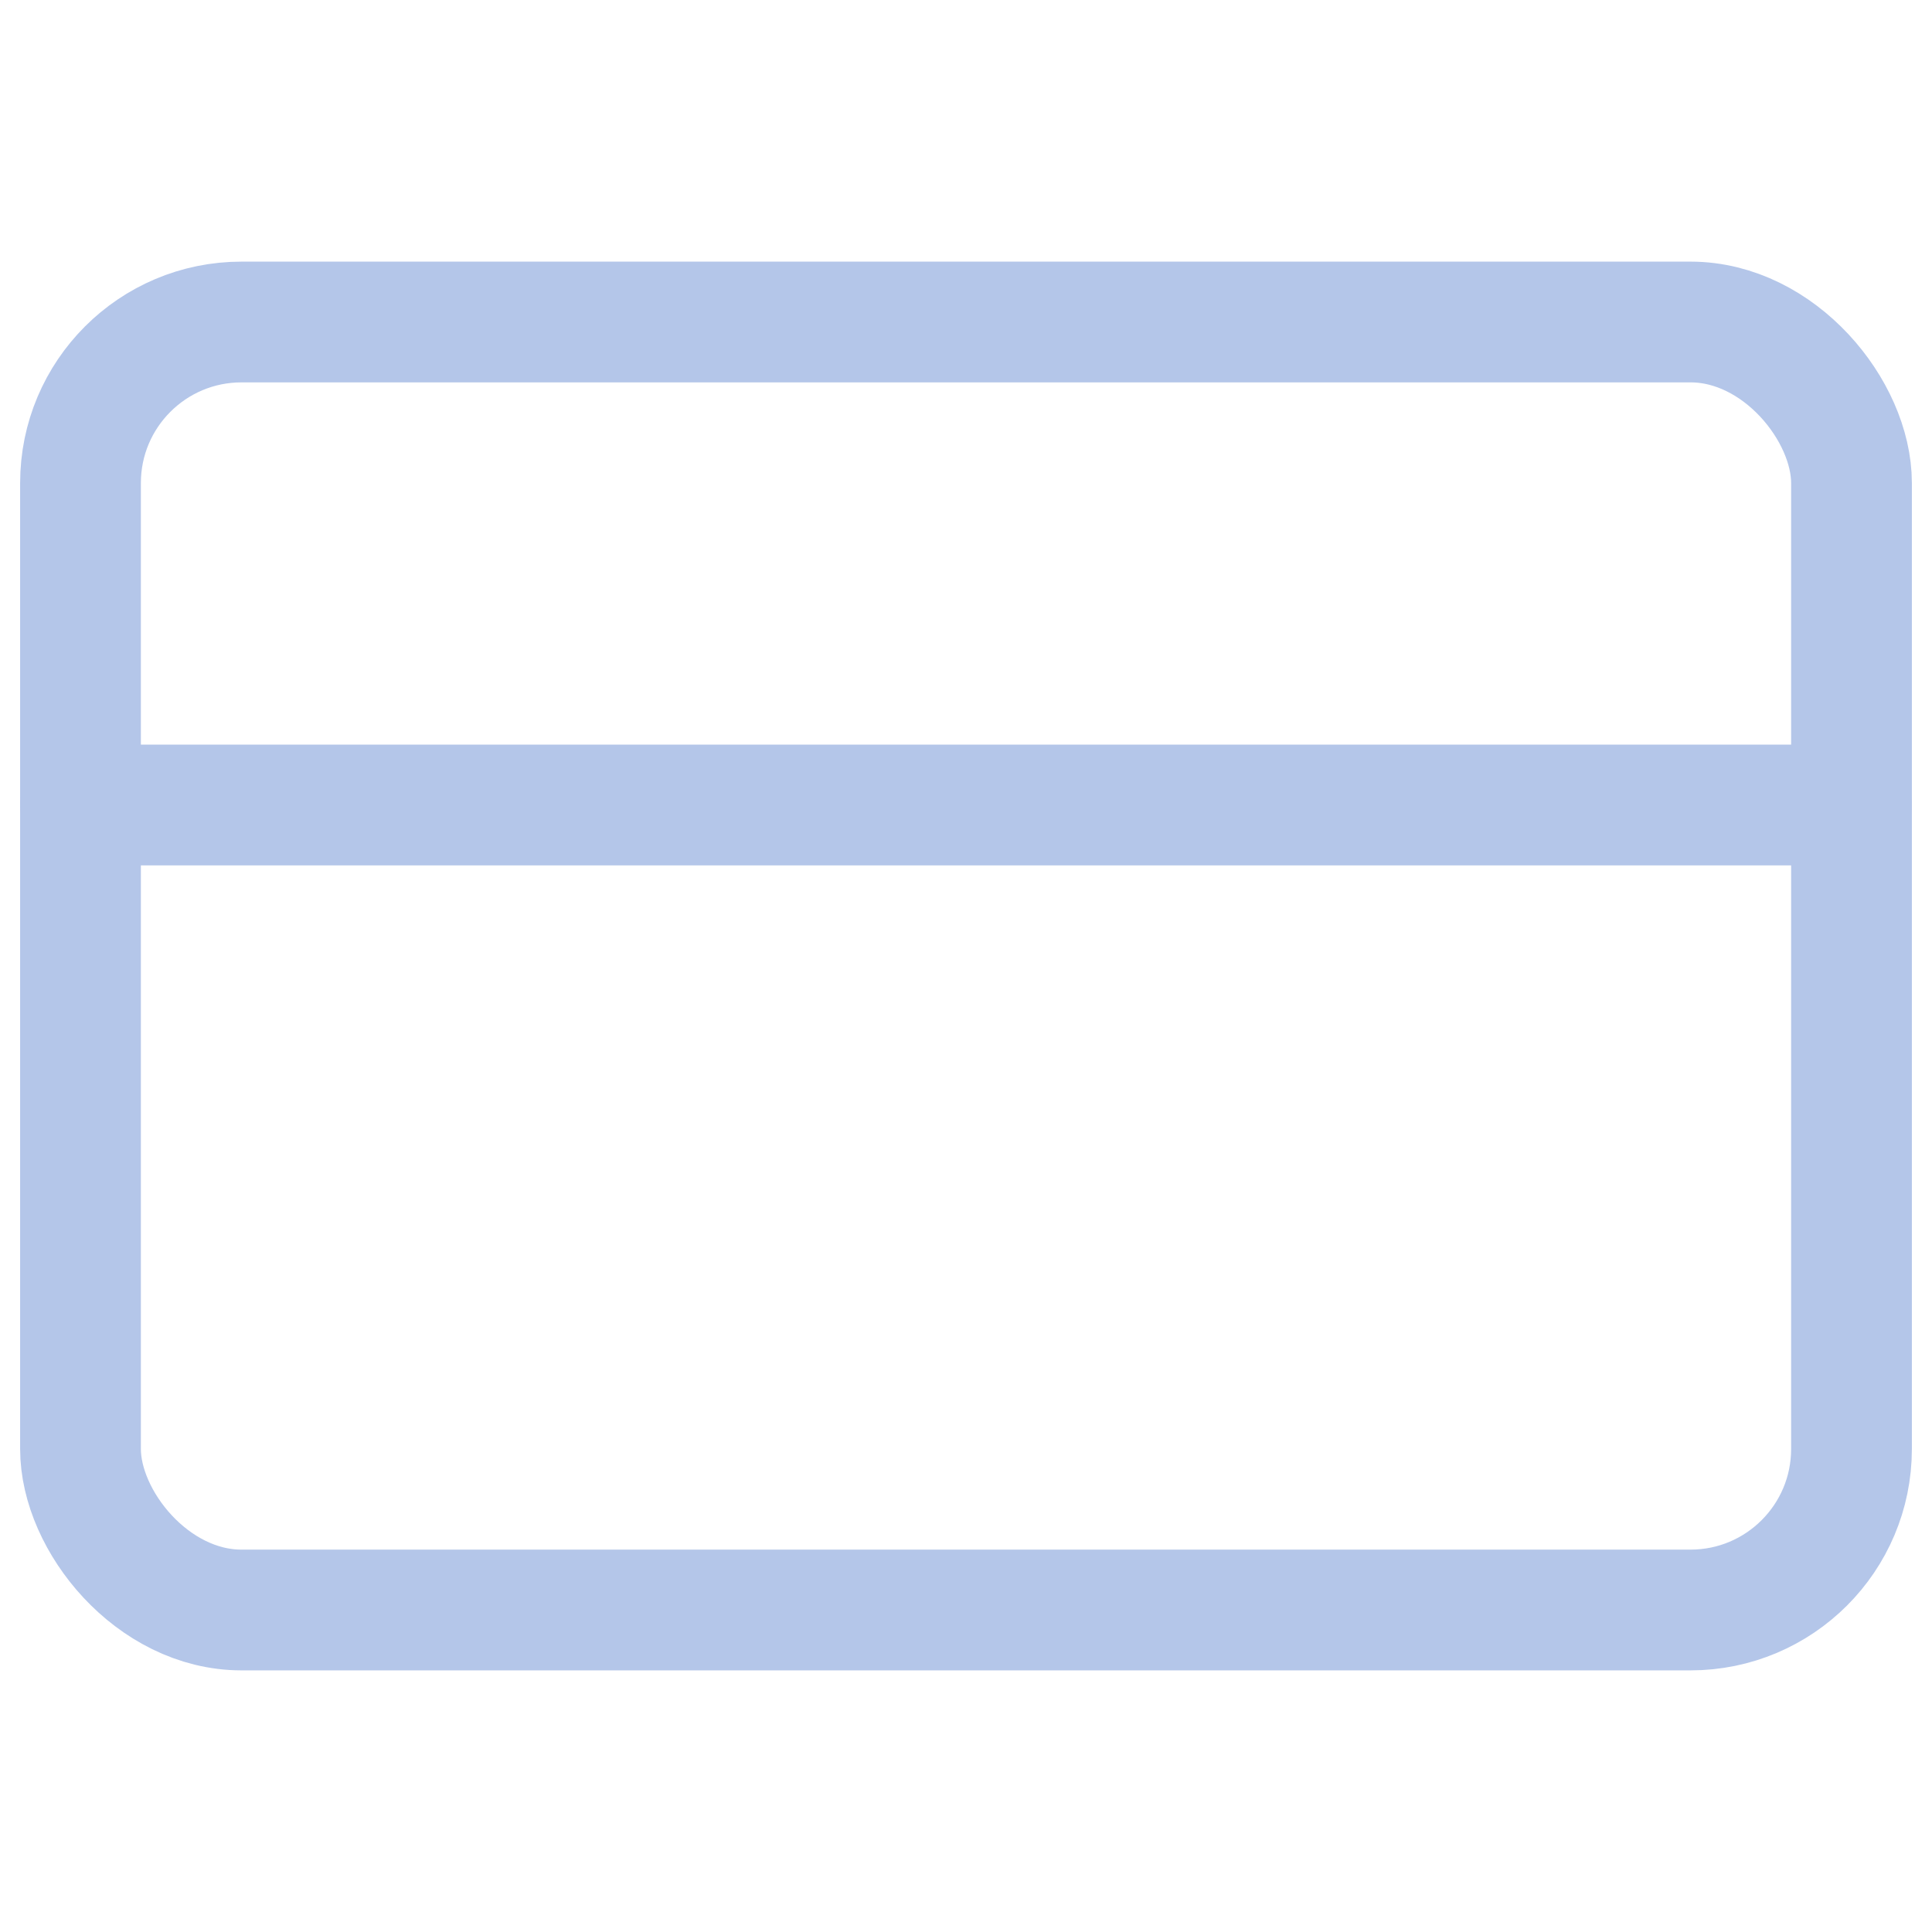
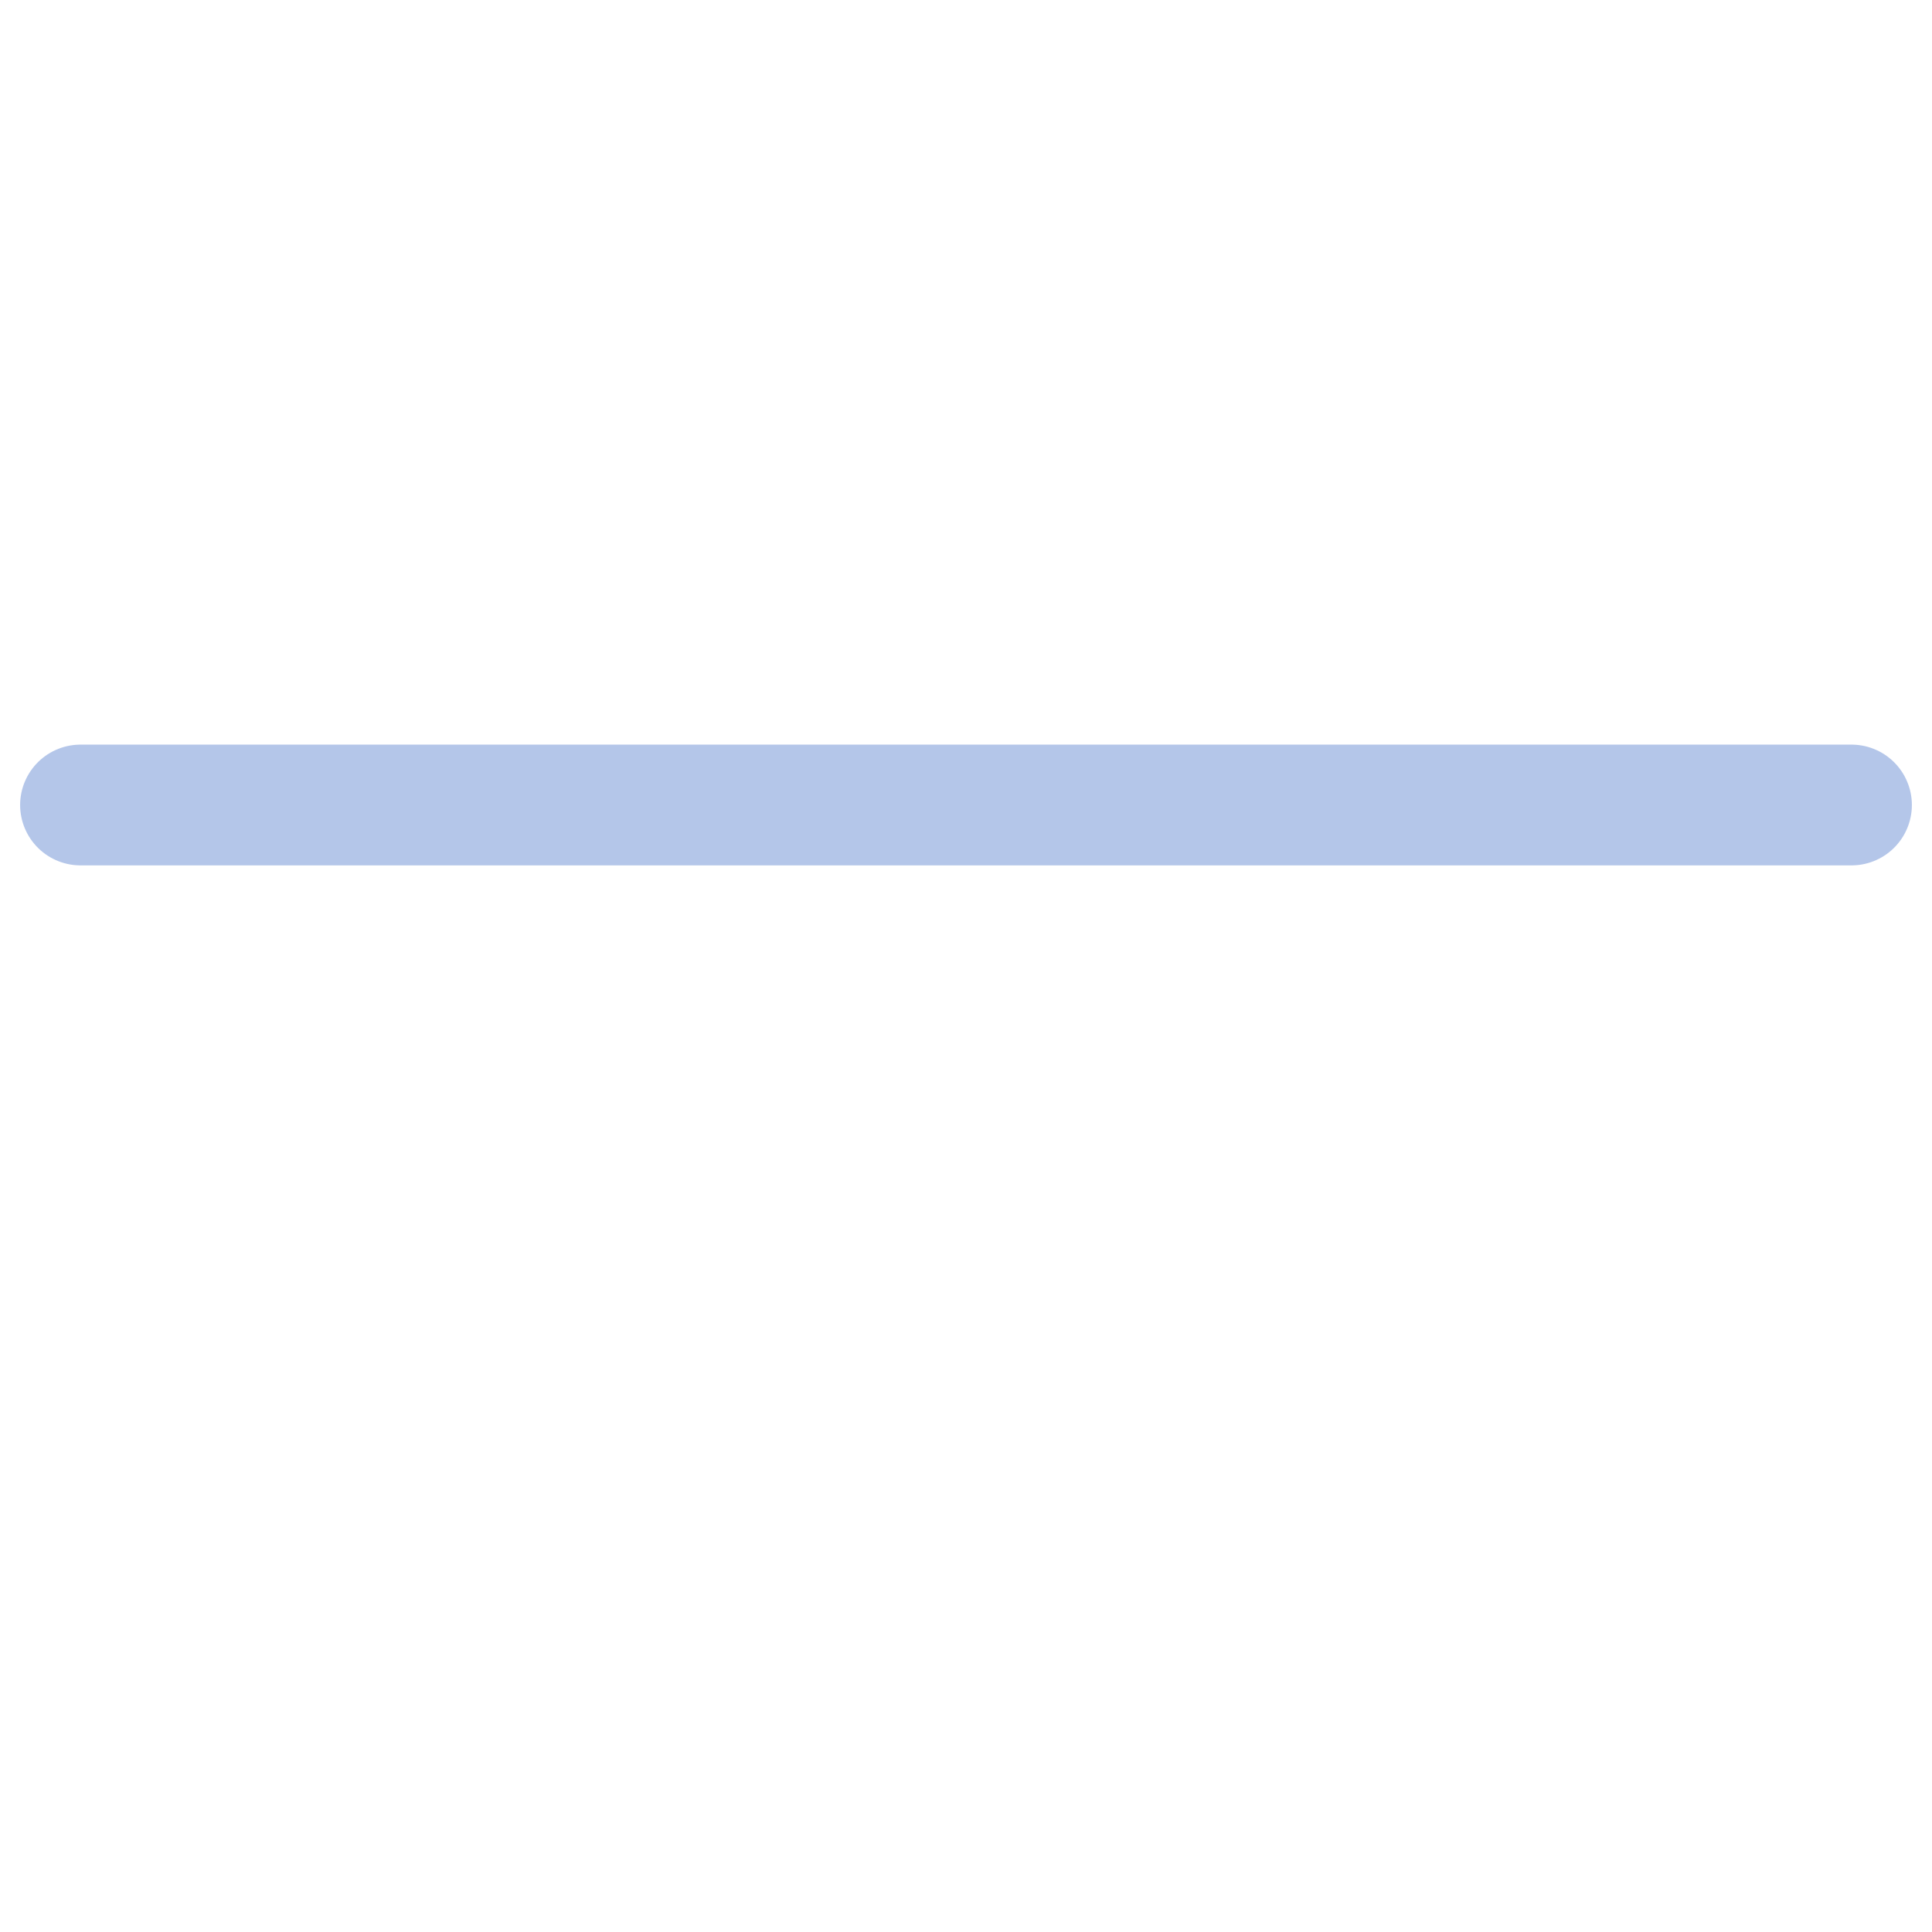
<svg xmlns="http://www.w3.org/2000/svg" width="80" height="80" viewBox="0 0 24 24" fill="none" stroke="#B4C6E9" stroke-width="1.5" stroke-linecap="round" stroke-linejoin="round" class="feather feather-credit-card">
-   <rect x="1" y="4" width="22" height="16" rx="2" ry="2" />
  <line x1="1" y1="10" x2="23" y2="10" />
</svg>